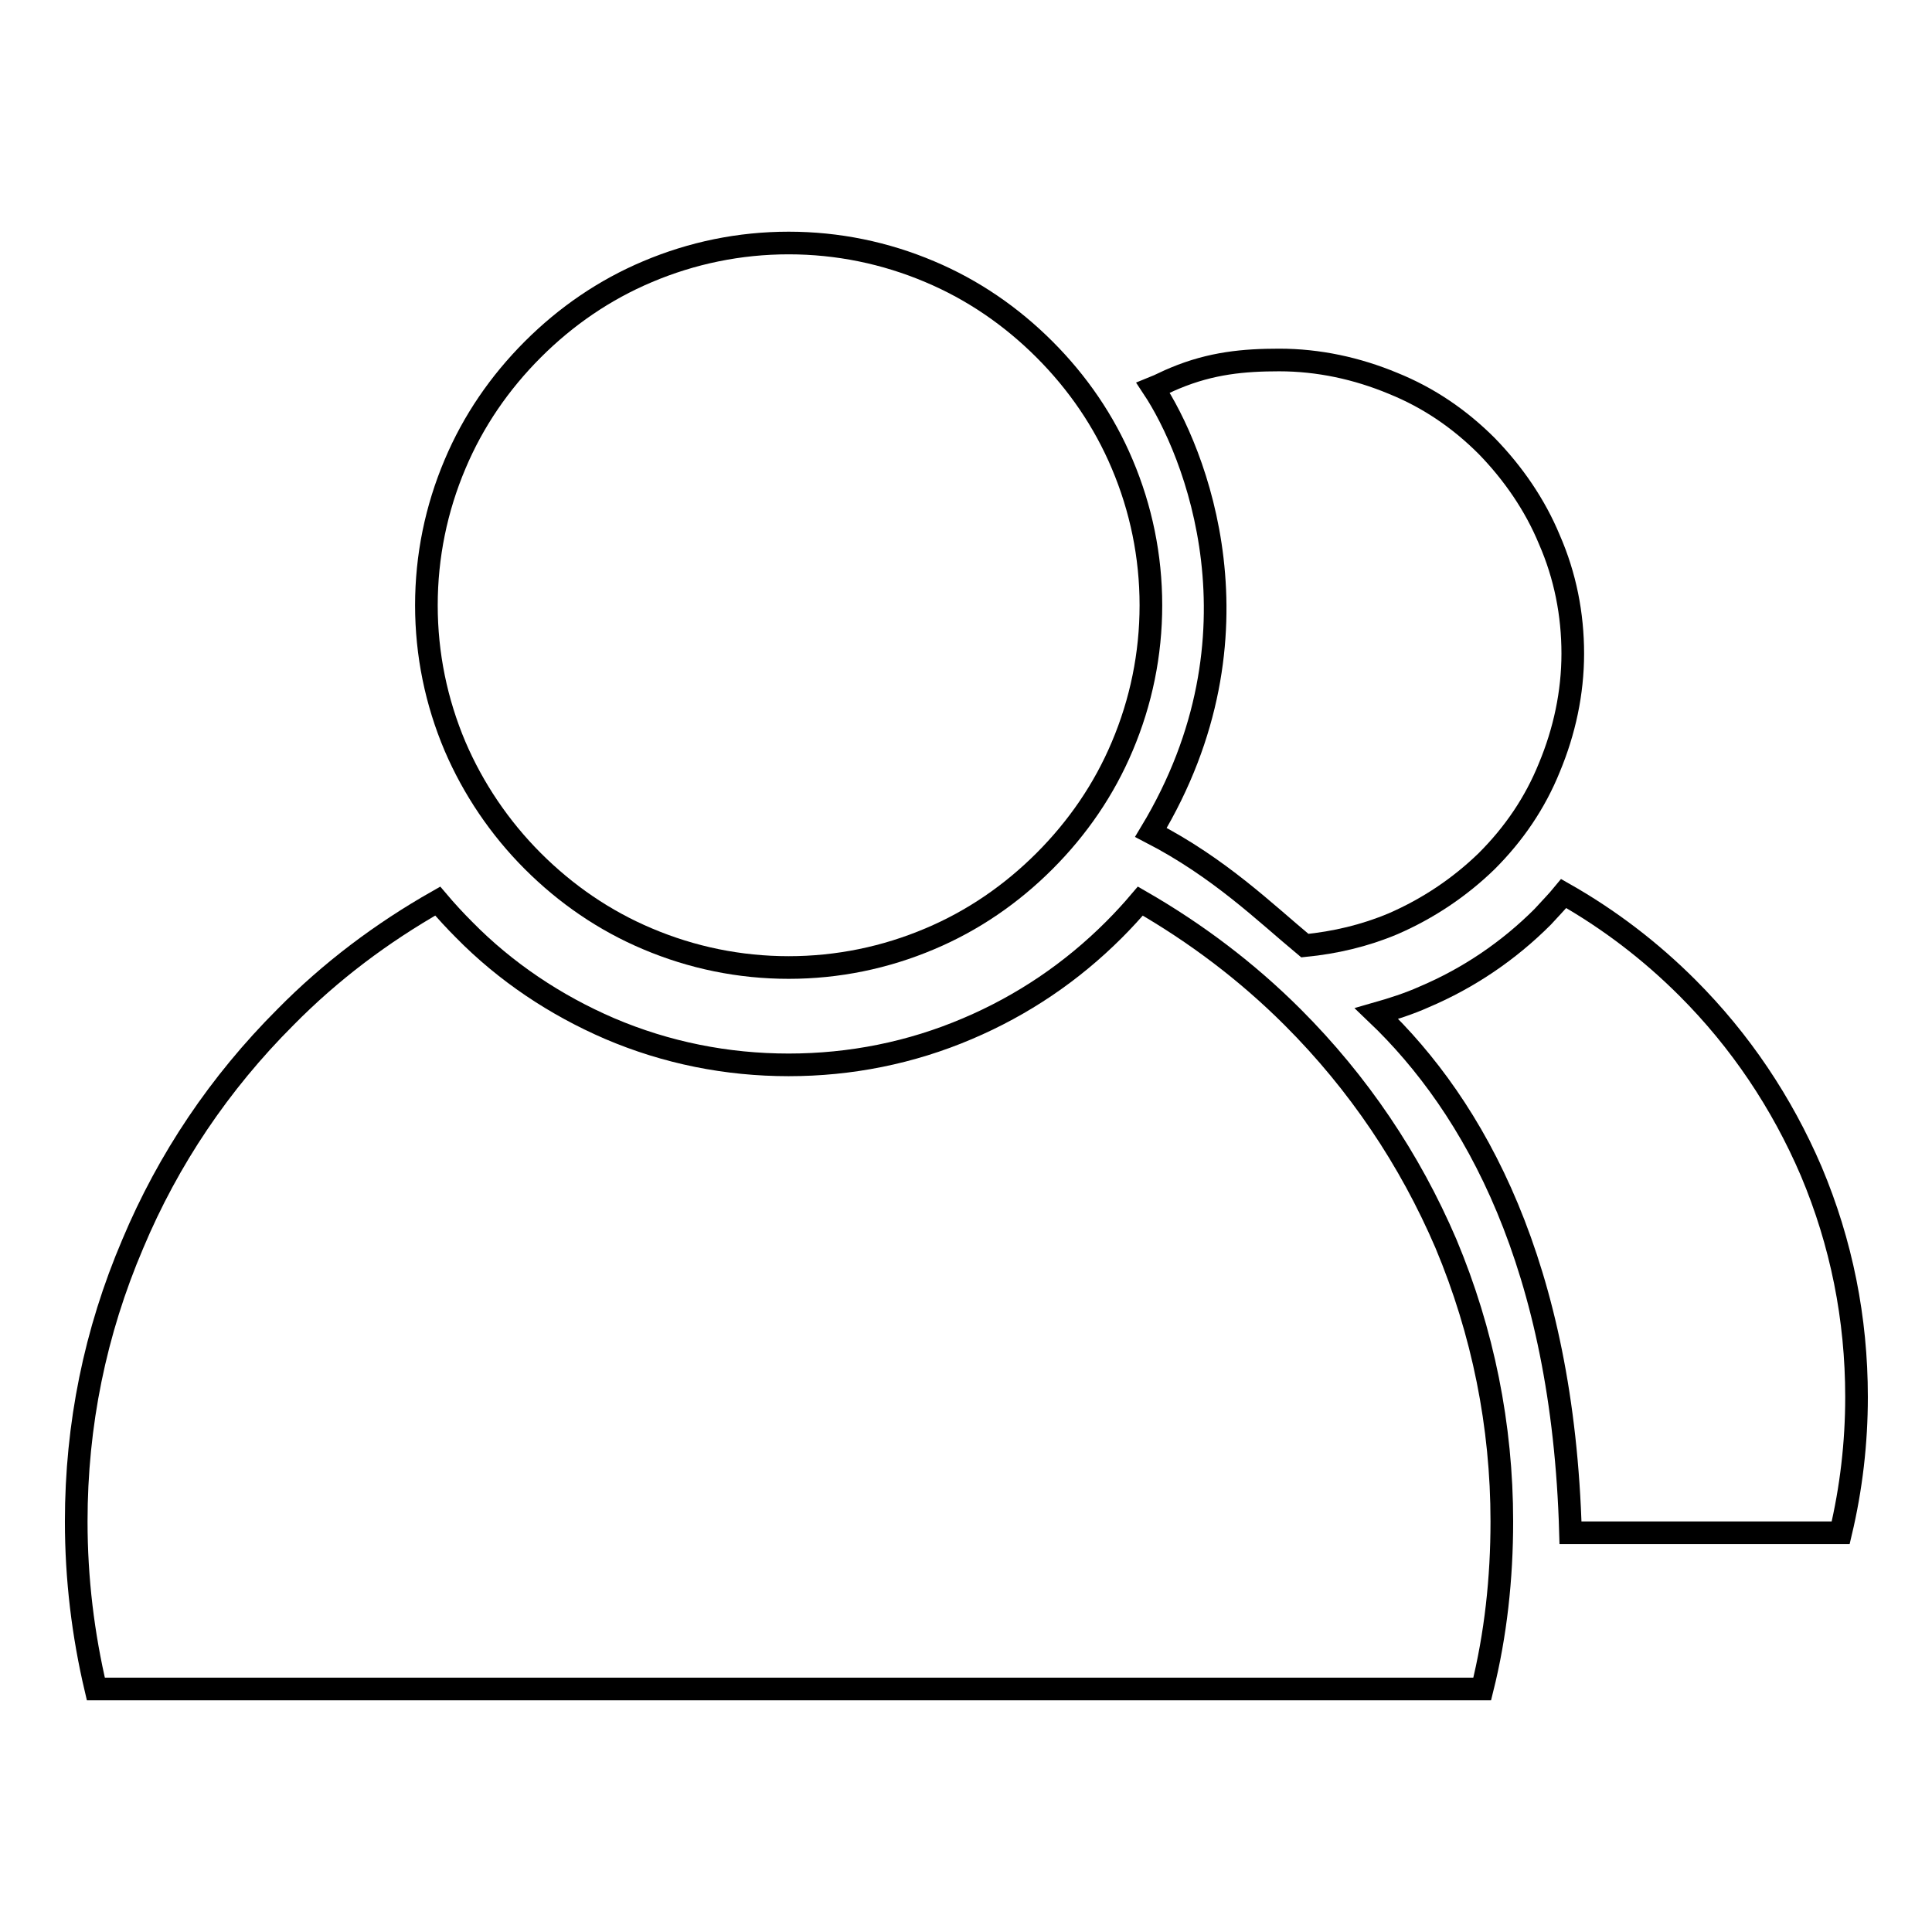
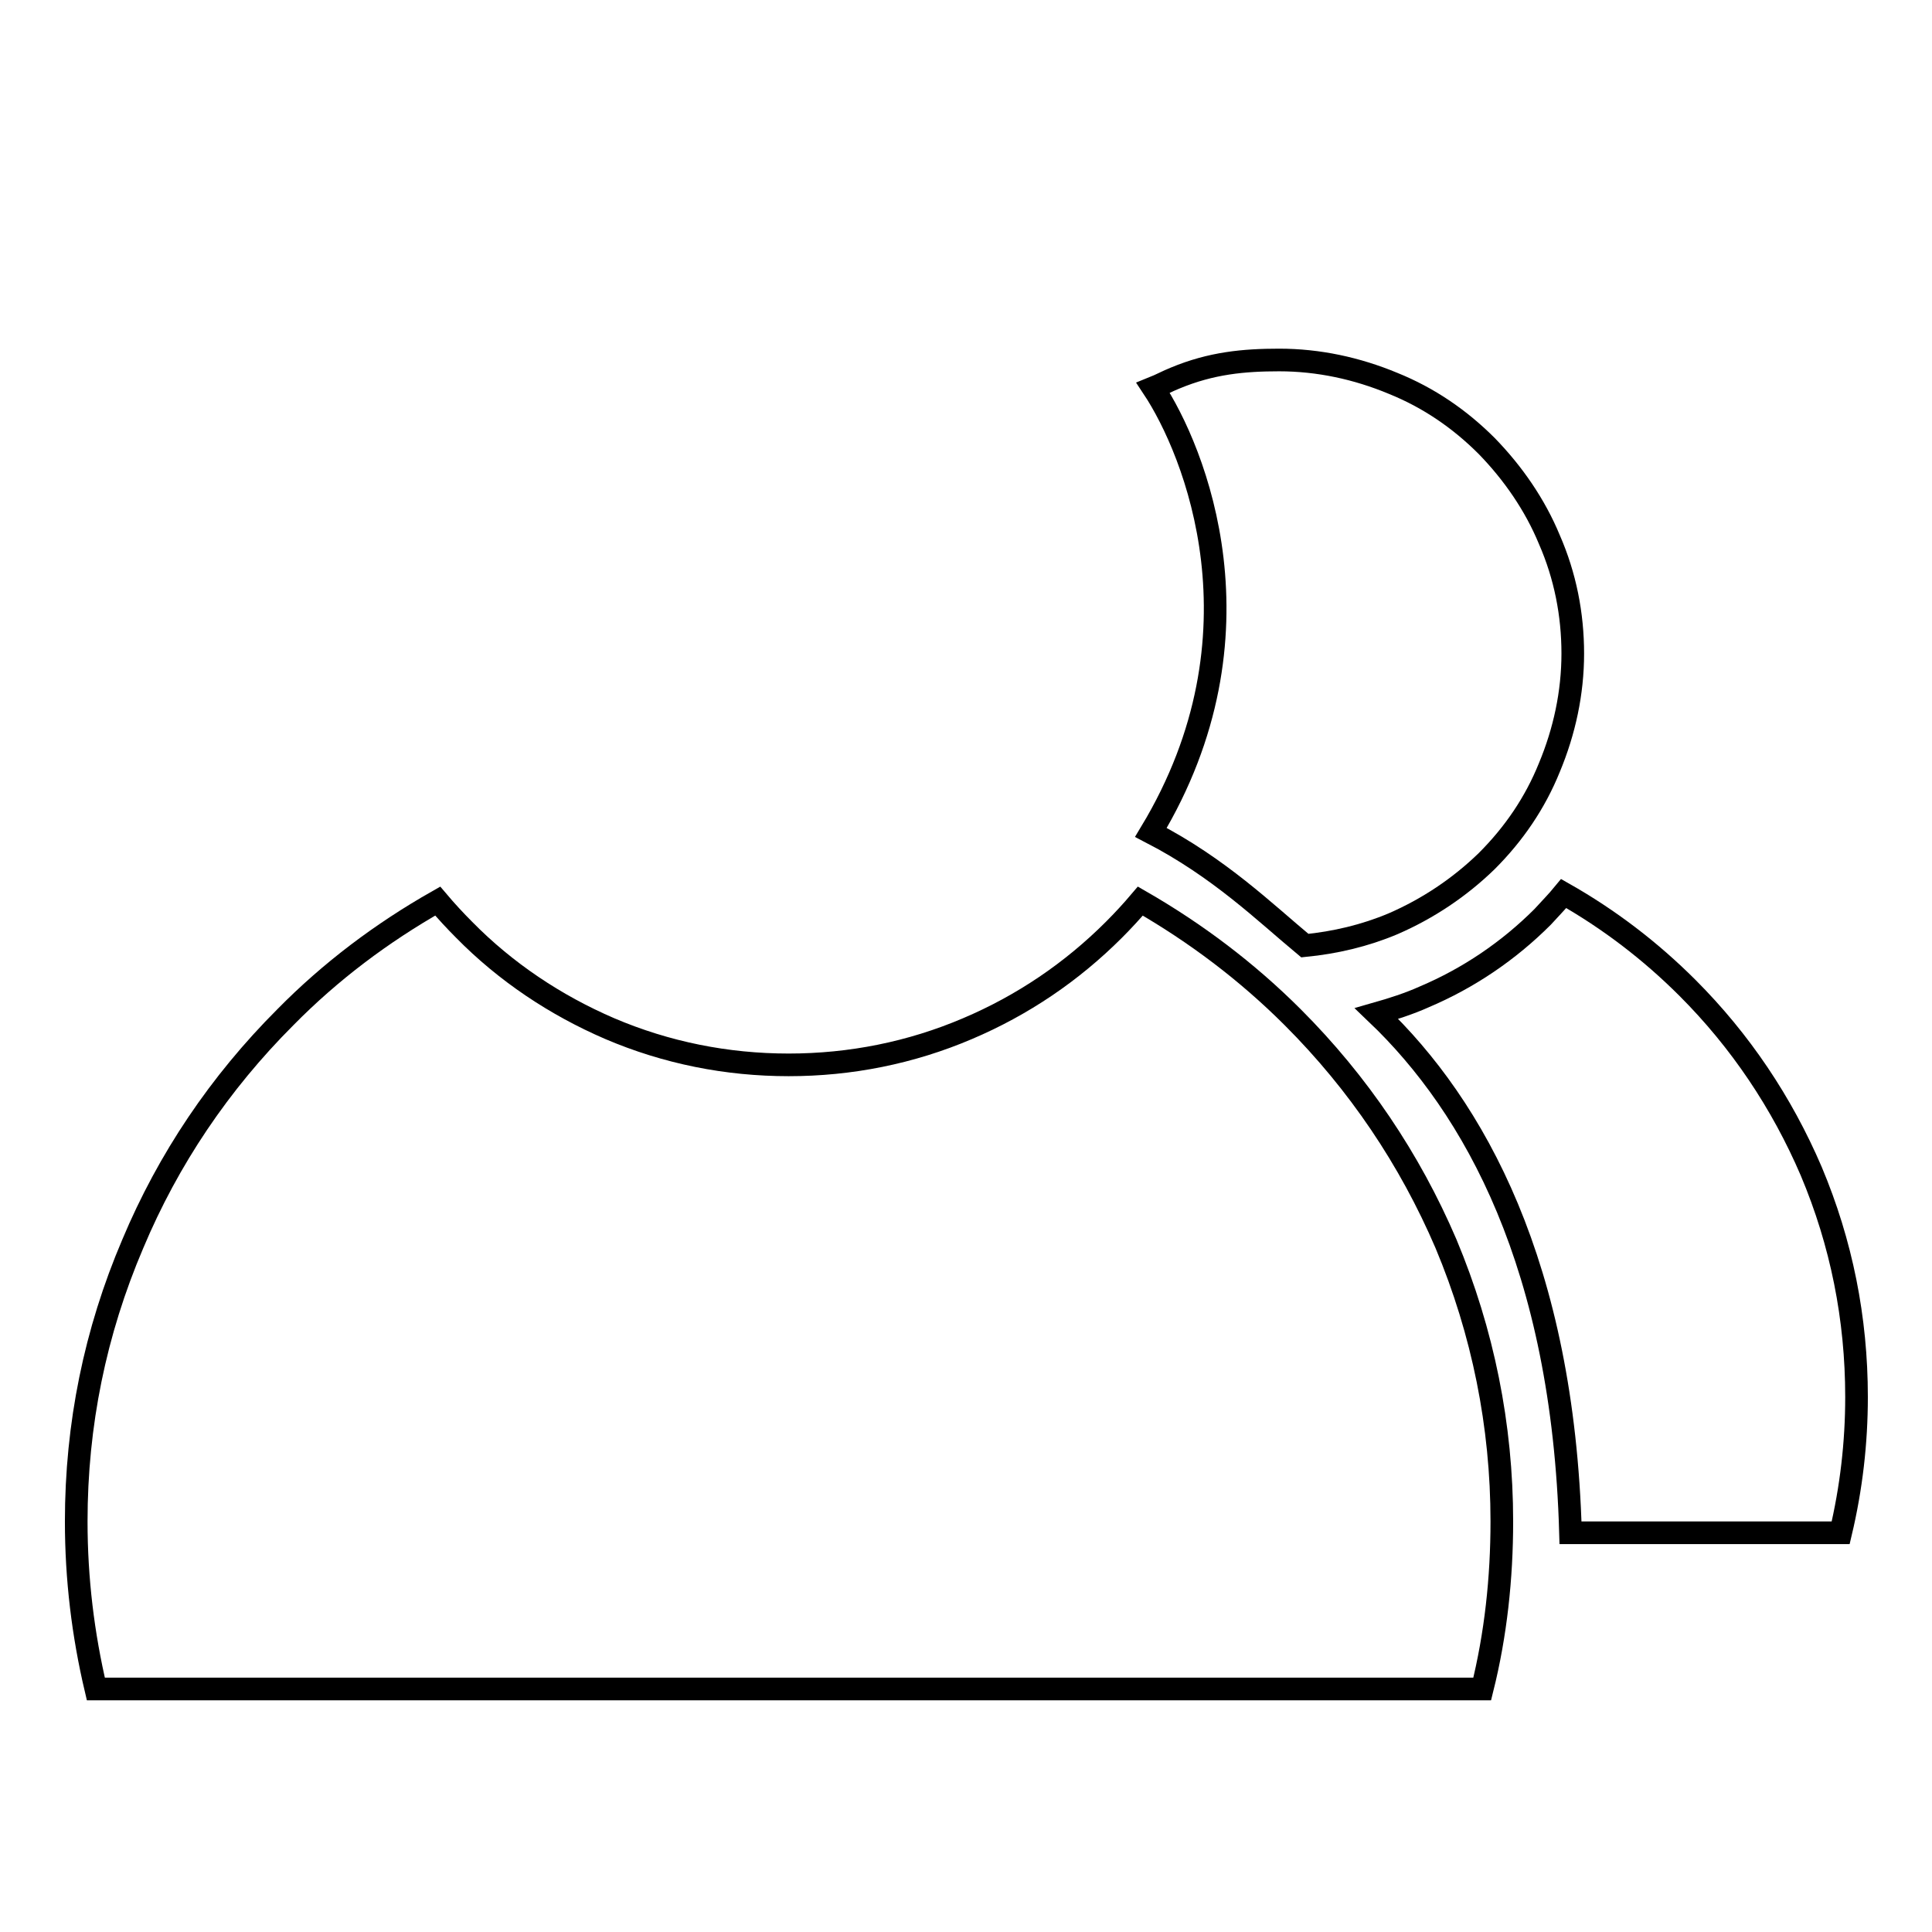
<svg xmlns="http://www.w3.org/2000/svg" version="1.1" x="0px" y="0px" viewBox="0 0 256 256" enable-background="new 0 0 256 256" xml:space="preserve">
  <g>
    <g>
-       <path stroke-width="3" fill-opacity="0" stroke="#000000" d="M70.6,114.1c4.4,4.4,9.5,7.9,15.2,10.3c5.9,2.5,12.2,3.8,18.7,3.8c6.5,0,12.8-1.3,18.7-3.8c5.7-2.4,10.8-5.9,15.2-10.3s7.9-9.5,10.3-15.2c2.5-5.9,3.8-12.2,3.8-18.7c0-6.5-1.3-12.8-3.8-18.7c-2.4-5.7-5.9-10.8-10.3-15.2c-4.4-4.4-9.5-7.9-15.2-10.3c-5.9-2.5-12.2-3.8-18.7-3.8c-6.5,0-12.8,1.3-18.7,3.8c-5.7,2.4-10.8,5.9-15.2,10.3c-4.4,4.4-7.9,9.5-10.3,15.2c-2.5,5.9-3.8,12.2-3.8,18.7c0,6.5,1.3,12.8,3.8,18.7C62.7,104.5,66.2,109.7,70.6,114.1z" />
      <path stroke-width="3" fill-opacity="0" stroke="#000000" d="M171.3,134.8c-6.1-6.1-12.9-11.2-20.2-15.4c-1.1,1.3-2.3,2.6-3.5,3.8c-5.6,5.6-12.1,10-19.4,13.1c-7.5,3.2-15.5,4.8-23.7,4.8s-16.2-1.6-23.7-4.8c-7.2-3.1-13.8-7.5-19.3-13.1c-1.2-1.2-2.4-2.5-3.5-3.8c-7.4,4.2-14.2,9.3-20.2,15.4c-8.7,8.7-15.5,18.8-20.2,30c-5,11.7-7.5,24-7.5,36.8c0,7.6,0.9,15,2.6,22.2h183.7c1.8-7.2,2.6-14.7,2.6-22.2c0-12.7-2.5-25.1-7.4-36.8C186.8,153.6,180,143.5,171.3,134.8z" />
      <path stroke-width="3" fill-opacity="0" stroke="#000000" d="M240,155.2c-3.9-9.1-9.4-17.3-16.4-24.3c-4.9-4.9-10.4-9.1-16.4-12.5c-0.9,1.1-1.9,2.1-2.8,3.1c-4.5,4.5-9.8,8.1-15.7,10.6c-2,0.9-4.2,1.6-6.3,2.2c13,12.4,24.7,33.4,25.7,68.8h35.8c1.4-5.9,2.1-11.9,2.1-18C246,174.7,244,164.7,240,155.2z" />
      <path stroke-width="3" fill-opacity="0" stroke="#000000" d="M172.9,125.3c4-0.4,7.9-1.3,11.7-2.9c4.6-2,8.8-4.8,12.4-8.3c3.6-3.6,6.4-7.7,8.3-12.4c2-4.8,3.1-9.9,3.1-15.1c0-5.2-1-10.3-3.1-15.1c-1.9-4.6-4.8-8.8-8.3-12.4c-3.6-3.6-7.7-6.4-12.4-8.3c-4.8-2-9.9-3.1-15.1-3.1c-4.7,0-9,0.4-13.8,2.4c-1,0.4-1.9,0.9-2.9,1.3c5.5,8.3,15.5,32.7-0.3,58.9C161.6,115,167.6,120.9,172.9,125.3z" />
    </g>
  </g>
</svg>